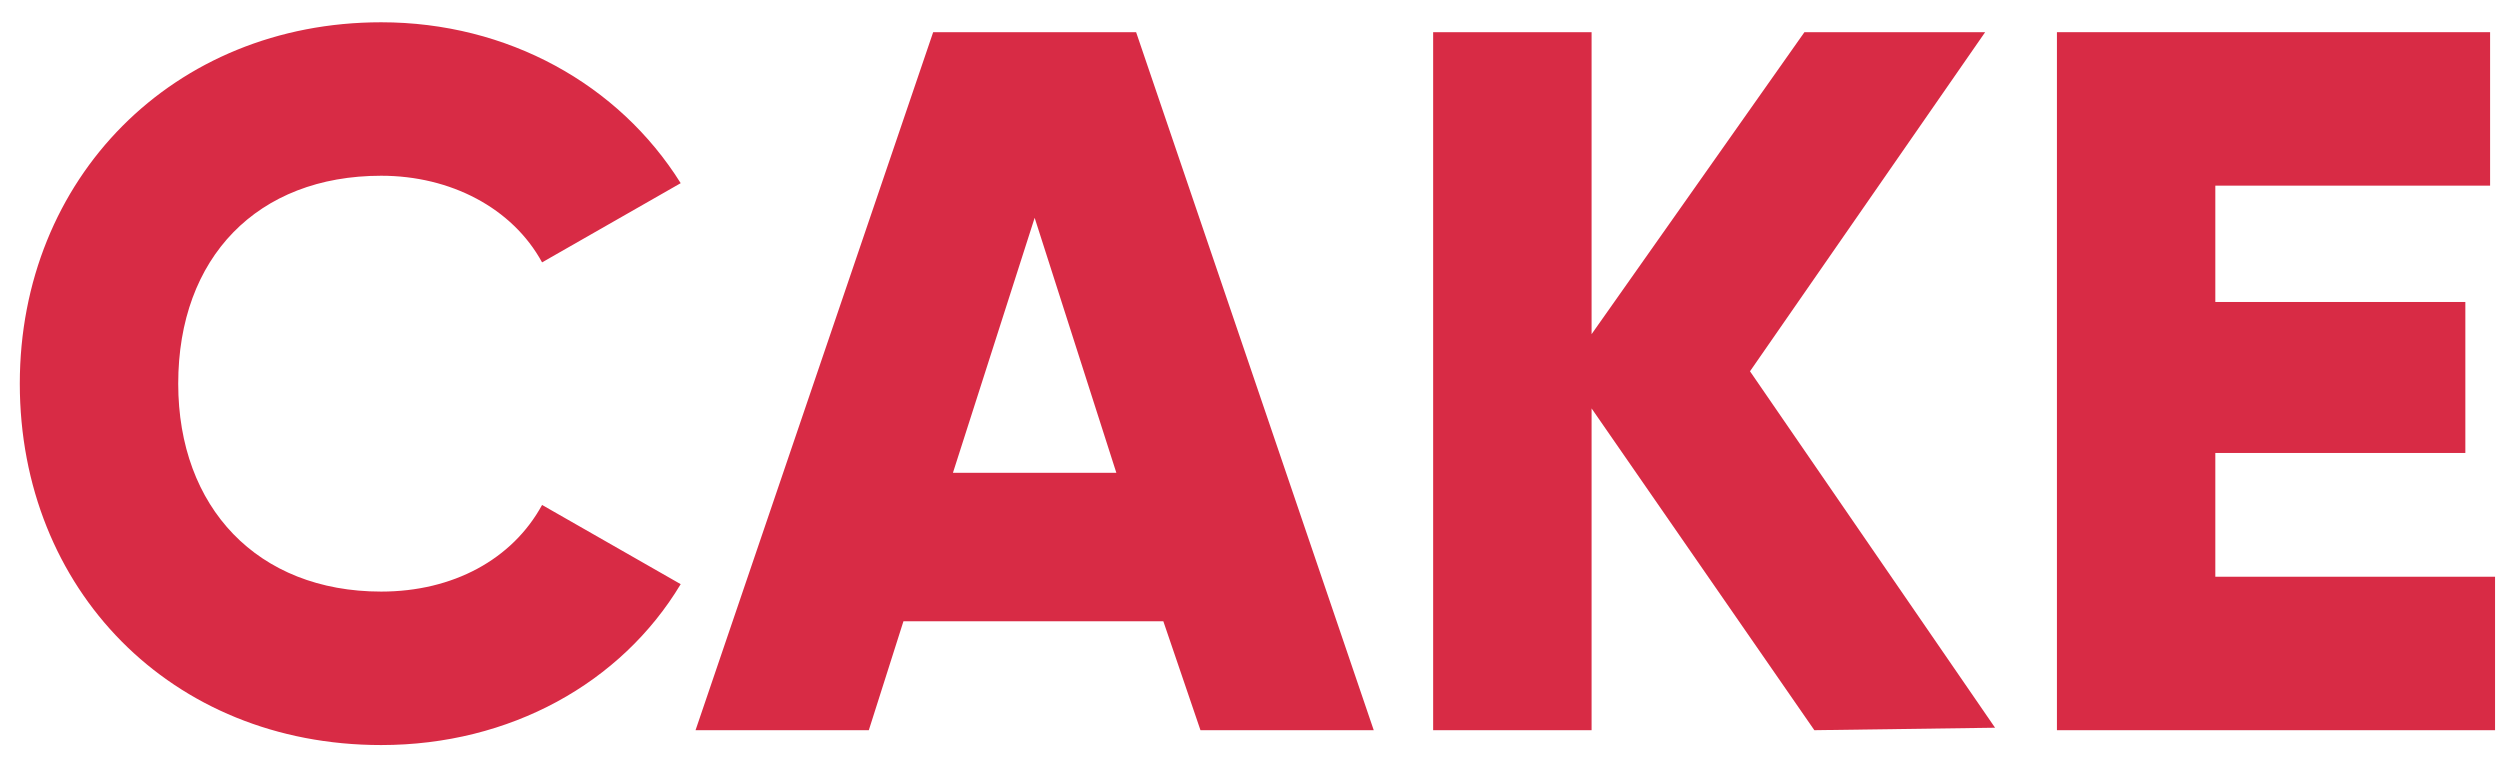
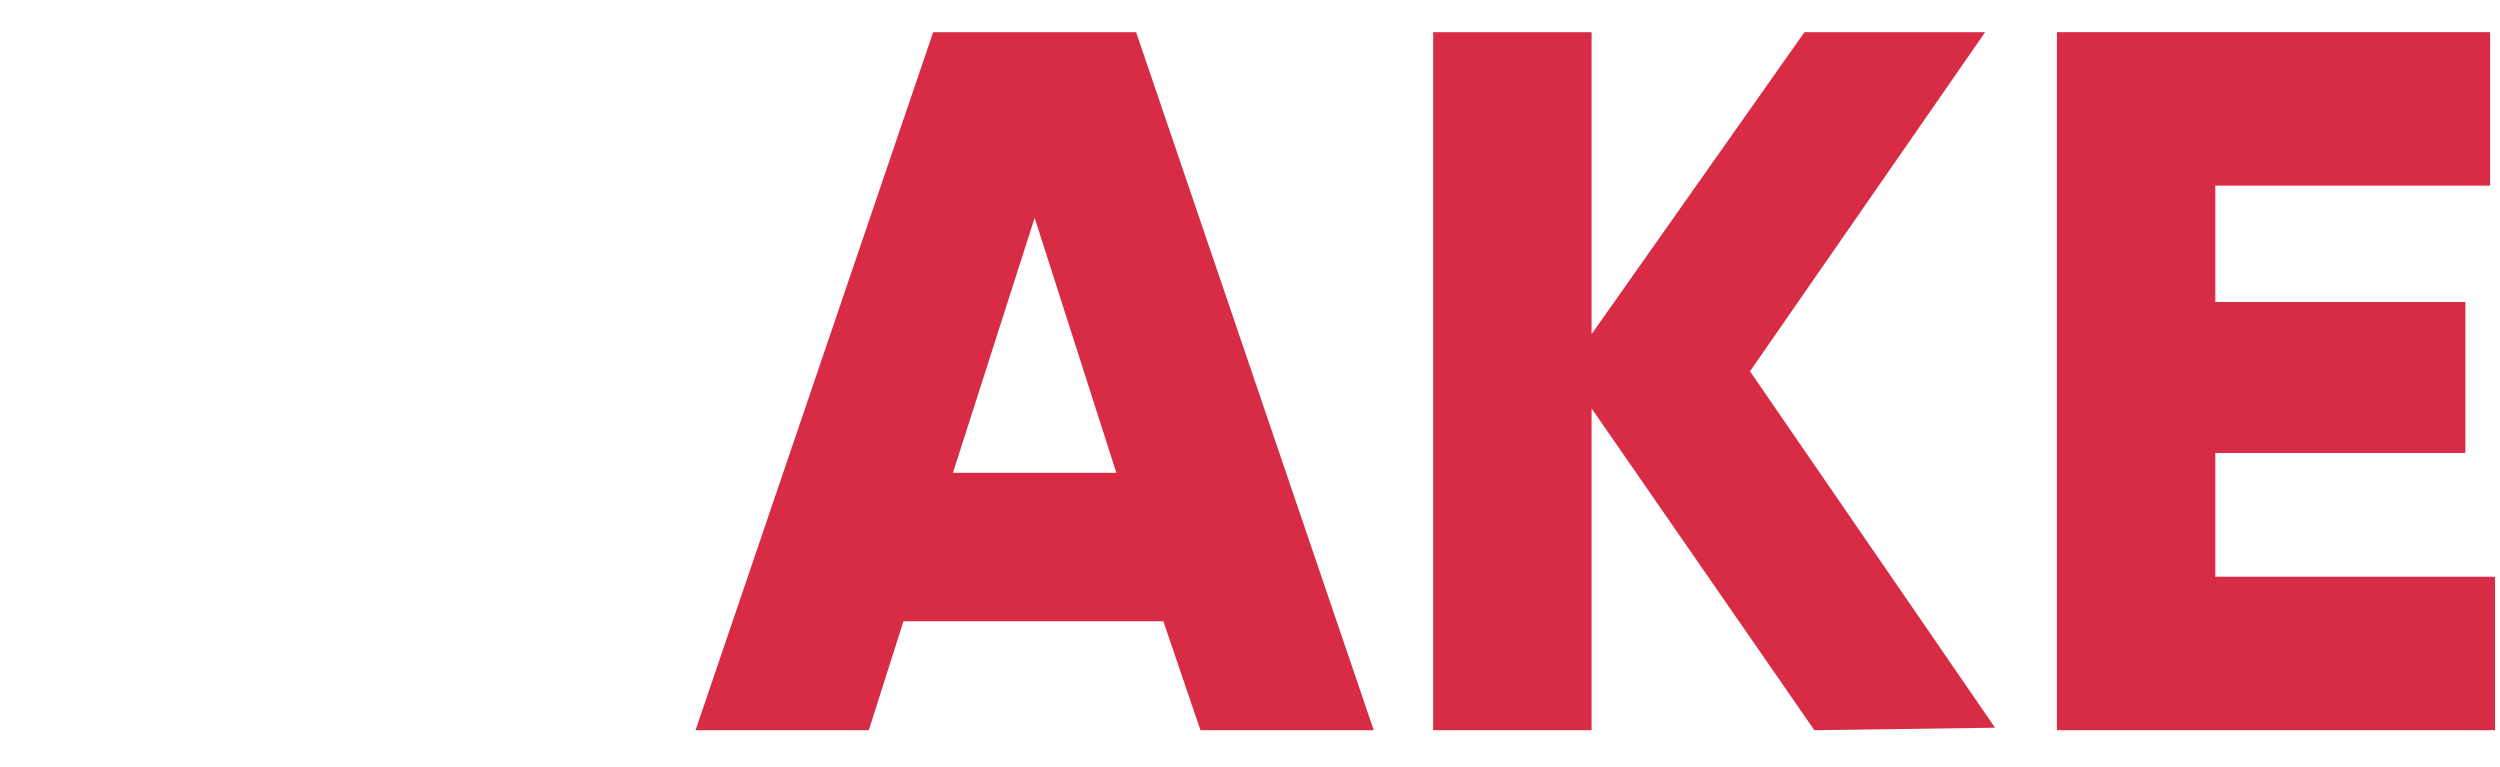
<svg xmlns="http://www.w3.org/2000/svg" width="101" height="31" viewBox="0 0 101 31" fill="none">
-   <path d="M0.8 15.5C0.8 7.2 7 0.9 15.4 0.9C20.5 0.9 25 3.4 27.5 7.4L21.9 10.6C20.7 8.4 18.2 7.1 15.4 7.1C10.4 7.1 7.2 10.4 7.2 15.5C7.2 20.5 10.4 23.9 15.4 23.9C18.3 23.9 20.7 22.6 21.9 20.4L27.5 23.6C25.1 27.6 20.6 30.1 15.4 30.1C6.9 30.1 0.8 23.8 0.8 15.5Z" fill="#D82B45" />
  <path d="M46.999 25.1H36.499L35.1 29.5H28.1L37.7 1.3H45.899L55.499 29.5H48.499L46.999 25.1ZM45.1 19.1L41.8 8.8L38.499 19.1H45.1Z" fill="#D82B45" />
  <path d="M73.3 29.5L64.3 16.5V29.5H57.899V1.3H64.3V13.5L72.899 1.3H80.2L70.7 15L80.6 29.4L73.3 29.5Z" fill="#D82B45" />
  <path d="M100.8 23.3V29.5H83.1V1.3H100.6V7.5H89.499V12.2H99.6V18.3H89.499V23.3H100.8Z" fill="#D82B45" />
</svg>